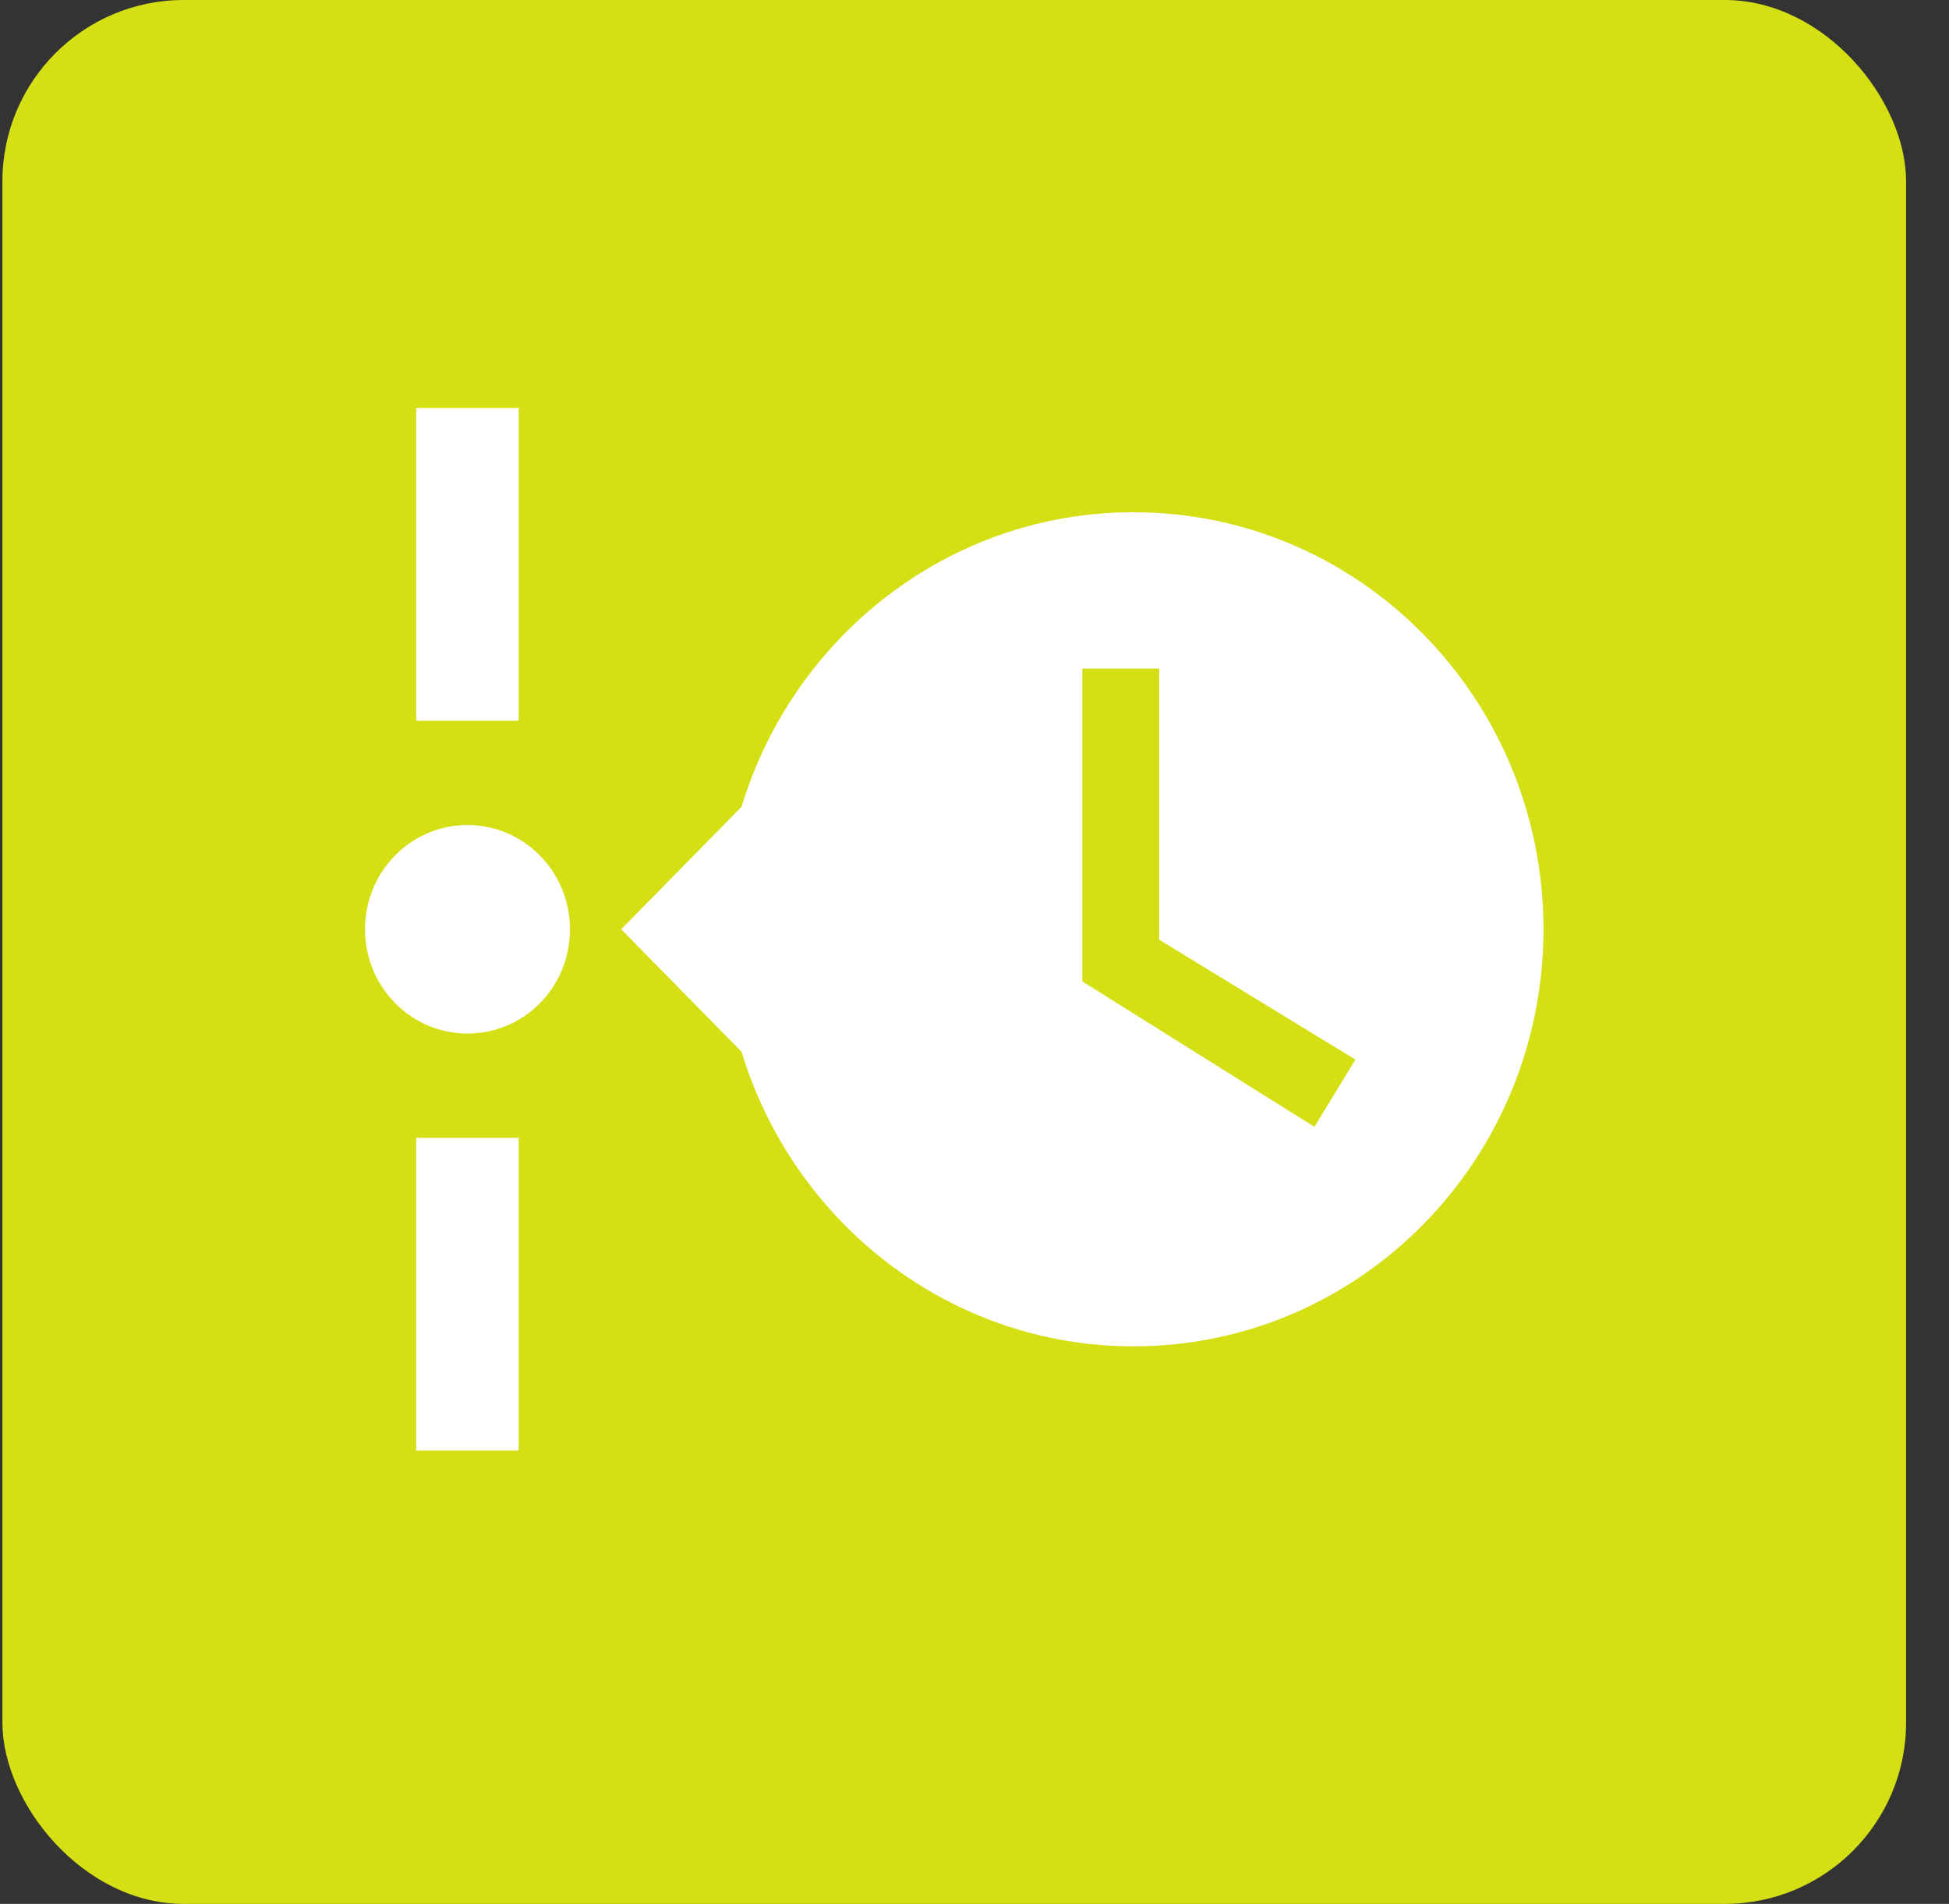
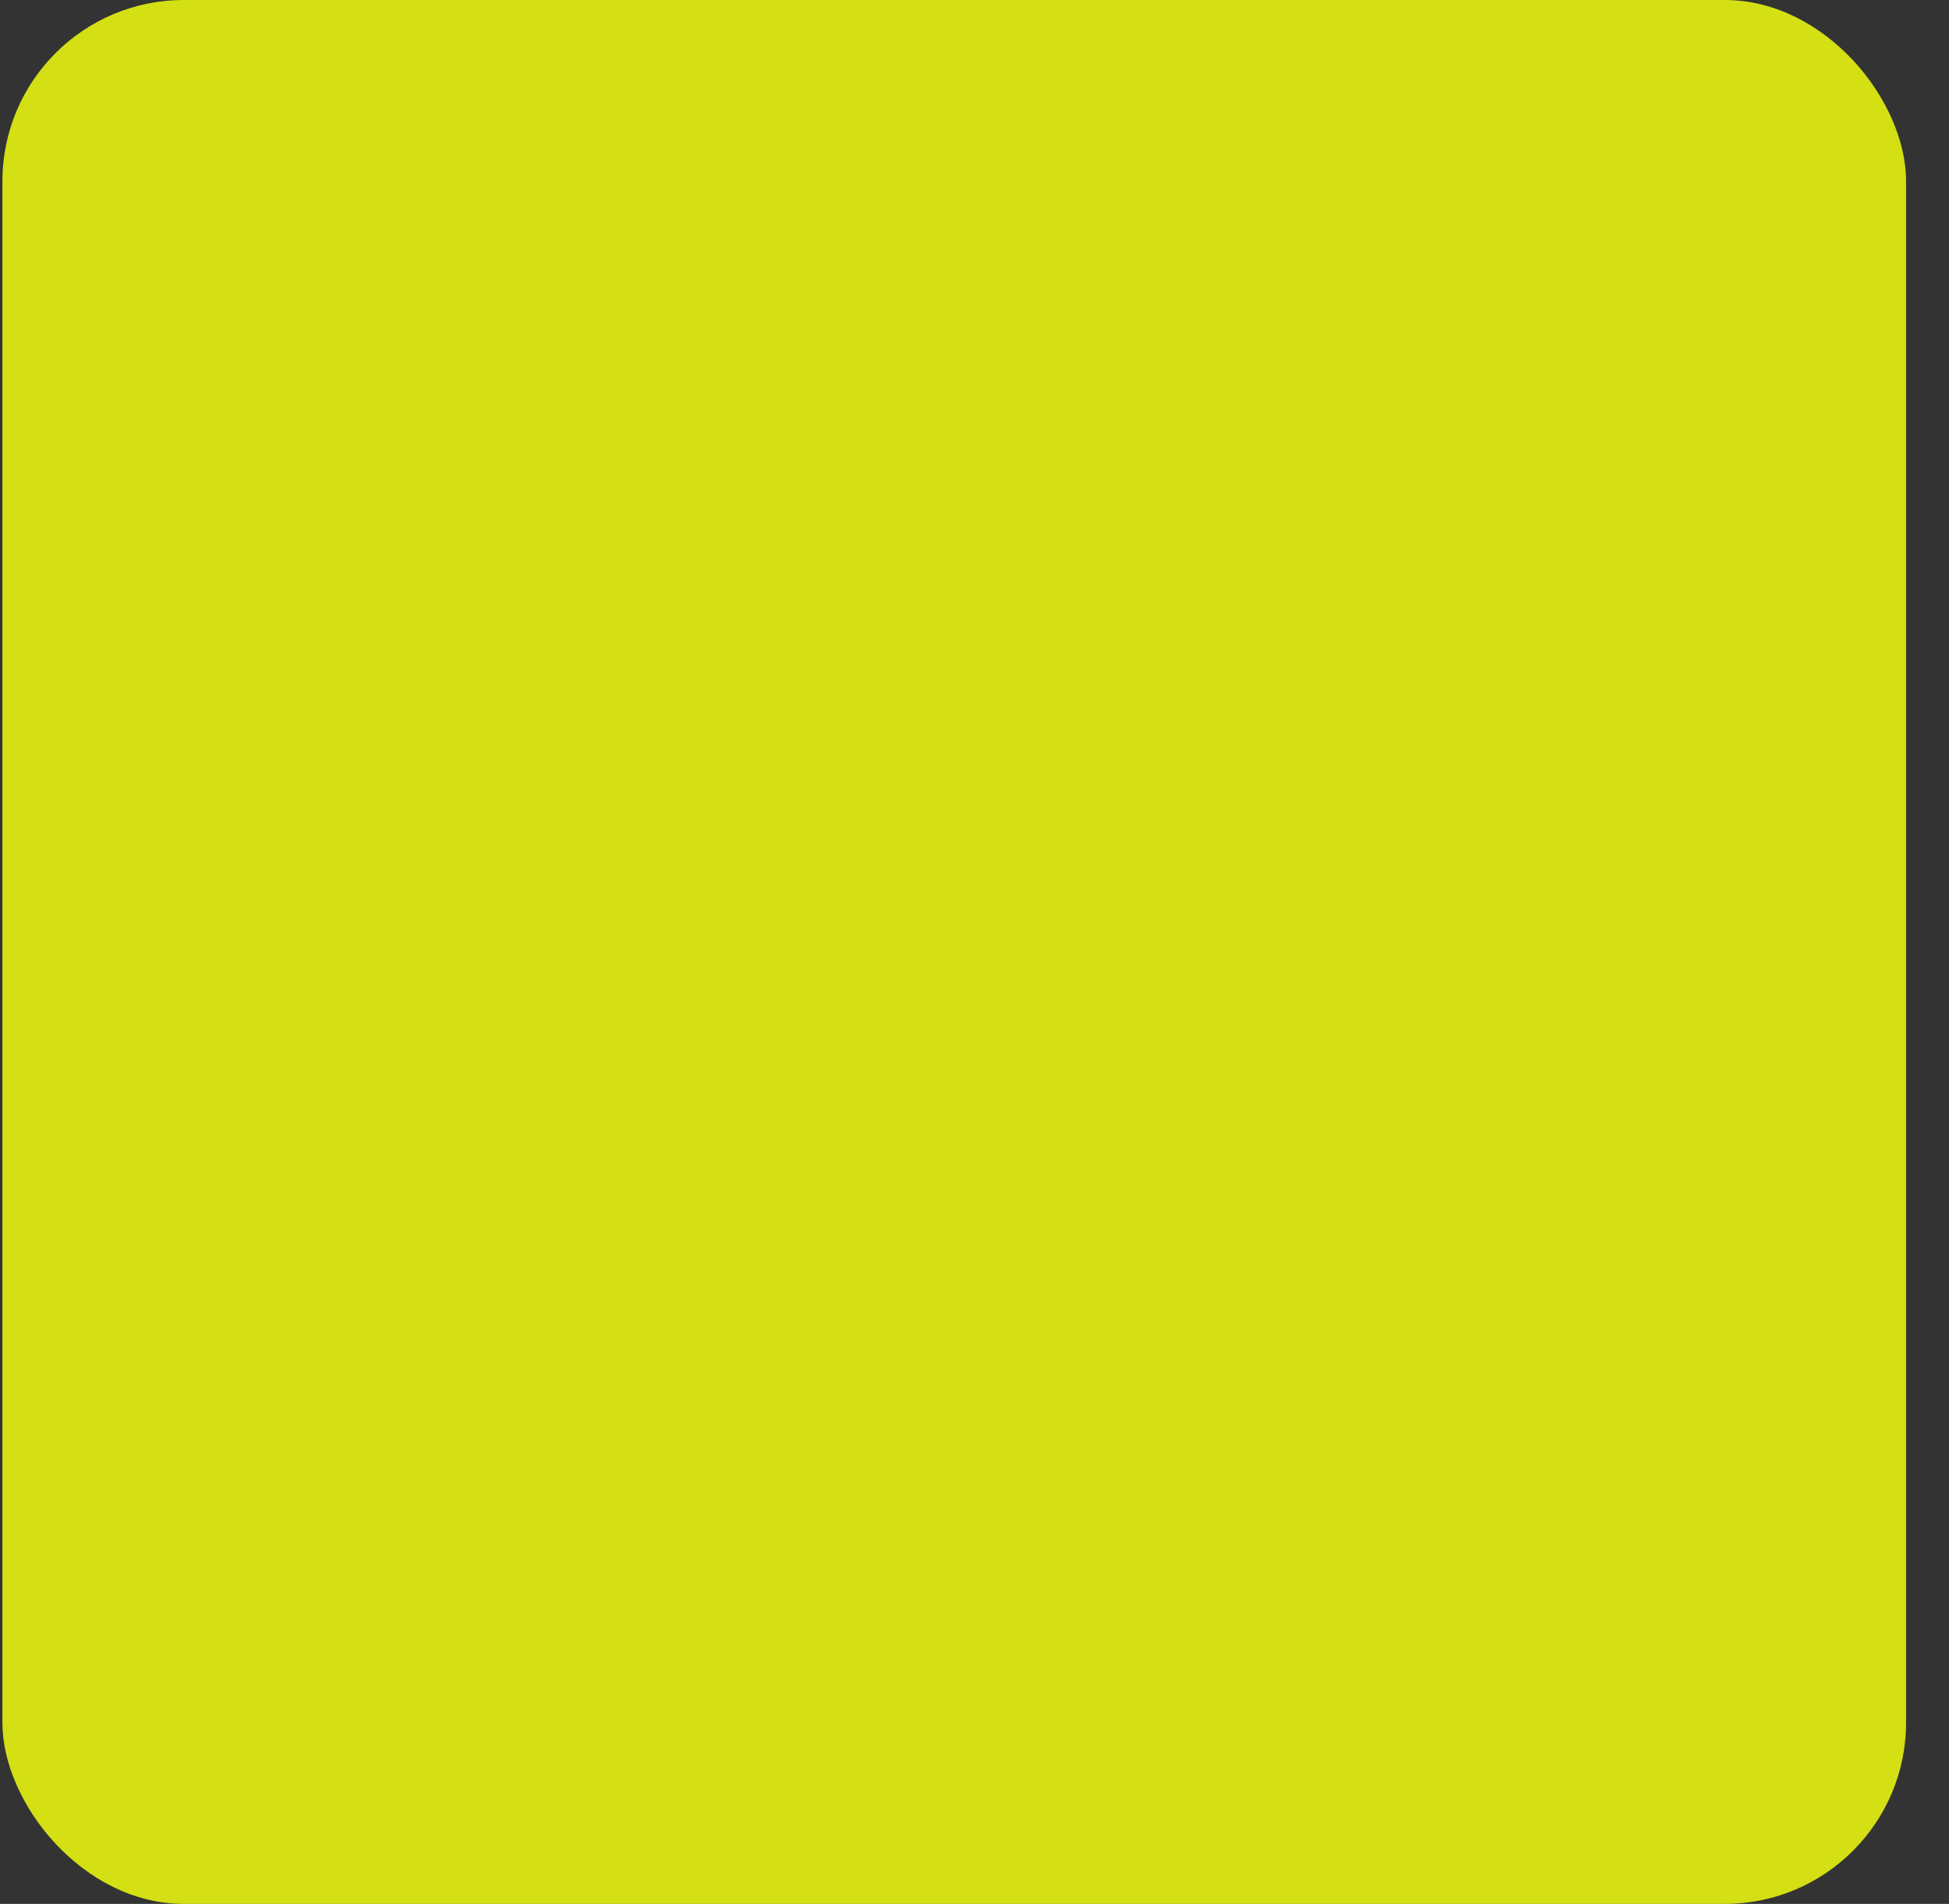
<svg xmlns="http://www.w3.org/2000/svg" width="43" height="42" viewBox="0 0 43 42" fill="none">
  <rect x="0" y="0" width="43" height="42" fill="#333333" stroke="none" />
  <rect x="0.053" width="42" height="42" rx="4" fill="#D4DF14" />
-   <path d="M11.444 9V15.9H9.183V9H11.444ZM9.183 32V25.1H11.444V32H9.183ZM12.575 20.5C12.575 21.776 11.568 22.8 10.314 22.8C9.866 22.8 9.429 22.665 9.058 22.412C8.686 22.16 8.396 21.8 8.225 21.38C8.054 20.96 8.009 20.497 8.096 20.051C8.183 19.605 8.399 19.195 8.715 18.874C9.031 18.552 9.434 18.333 9.873 18.244C10.311 18.155 10.766 18.201 11.179 18.375C11.592 18.549 11.945 18.844 12.193 19.222C12.442 19.6 12.575 20.045 12.575 20.5ZM25.009 11.3C30.006 11.3 34.053 15.417 34.053 20.5C34.053 25.583 30.006 29.7 25.009 29.7C20.94 29.7 17.503 26.963 16.361 23.203L13.705 20.5L16.361 17.797C17.503 14.037 20.94 11.3 25.009 11.3ZM23.879 21.65L29 24.858L29.904 23.375L25.575 20.73V14.75H23.879V21.65Z" fill="white" />
</svg>